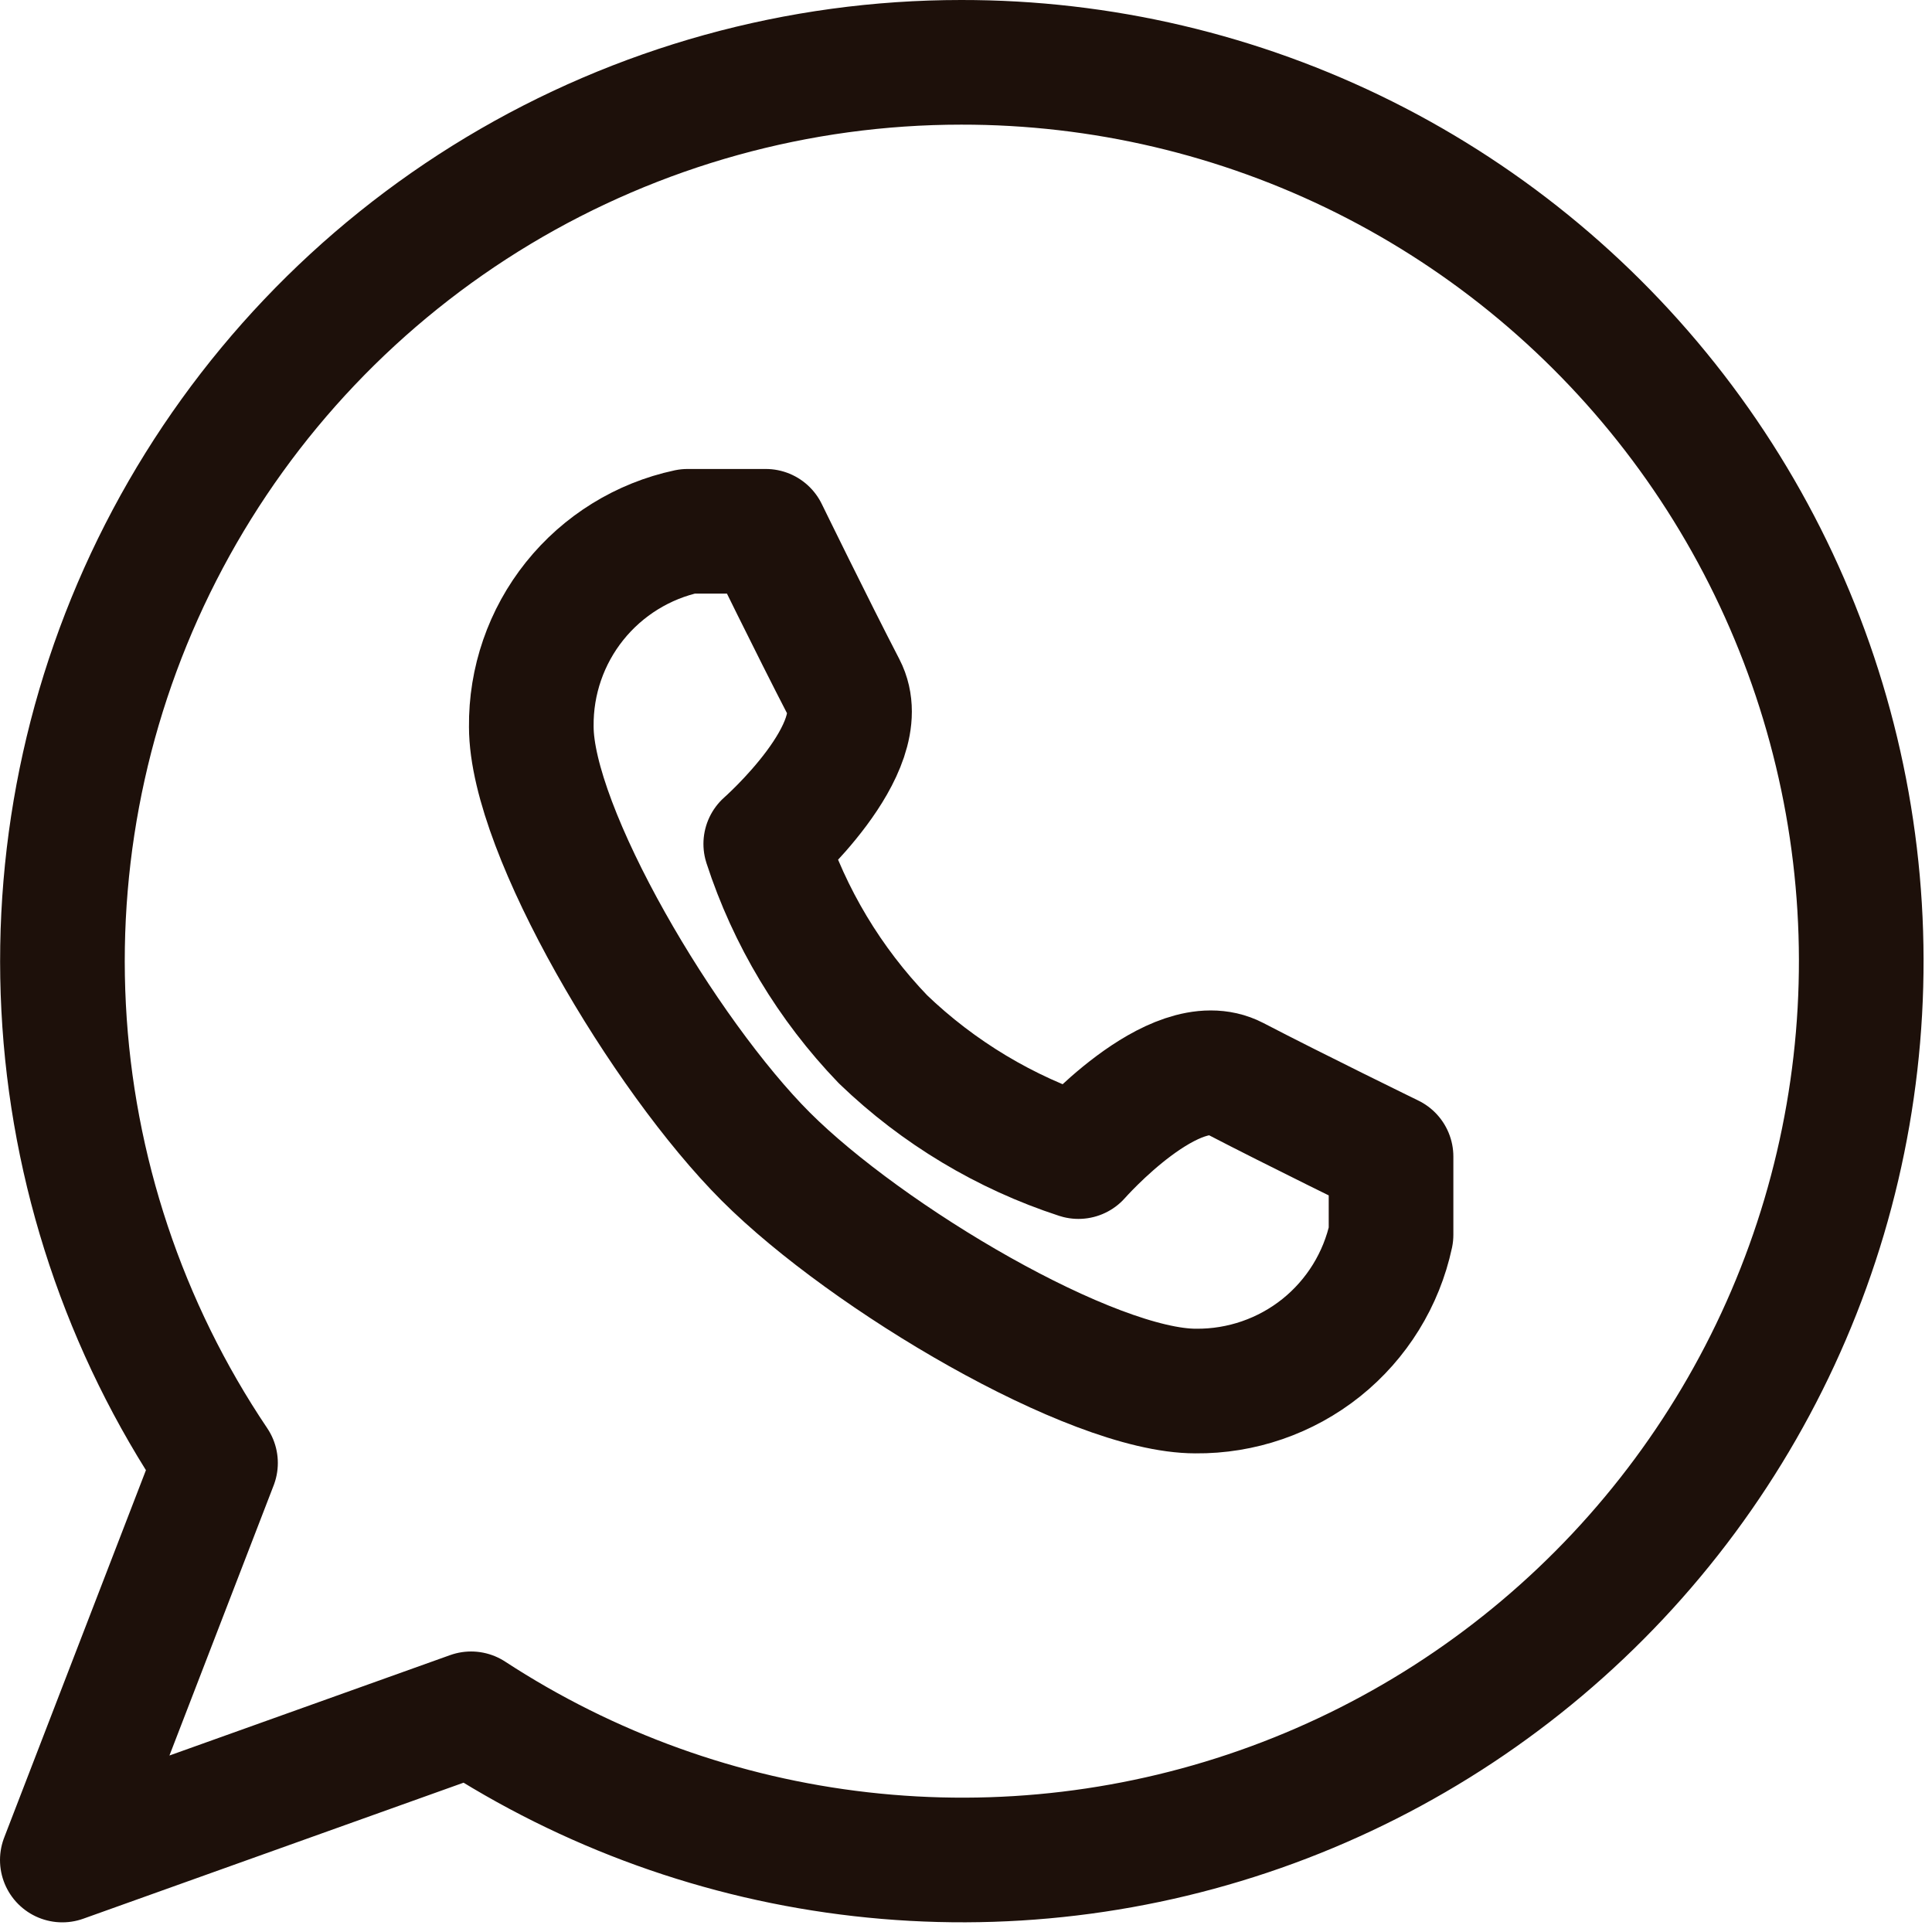
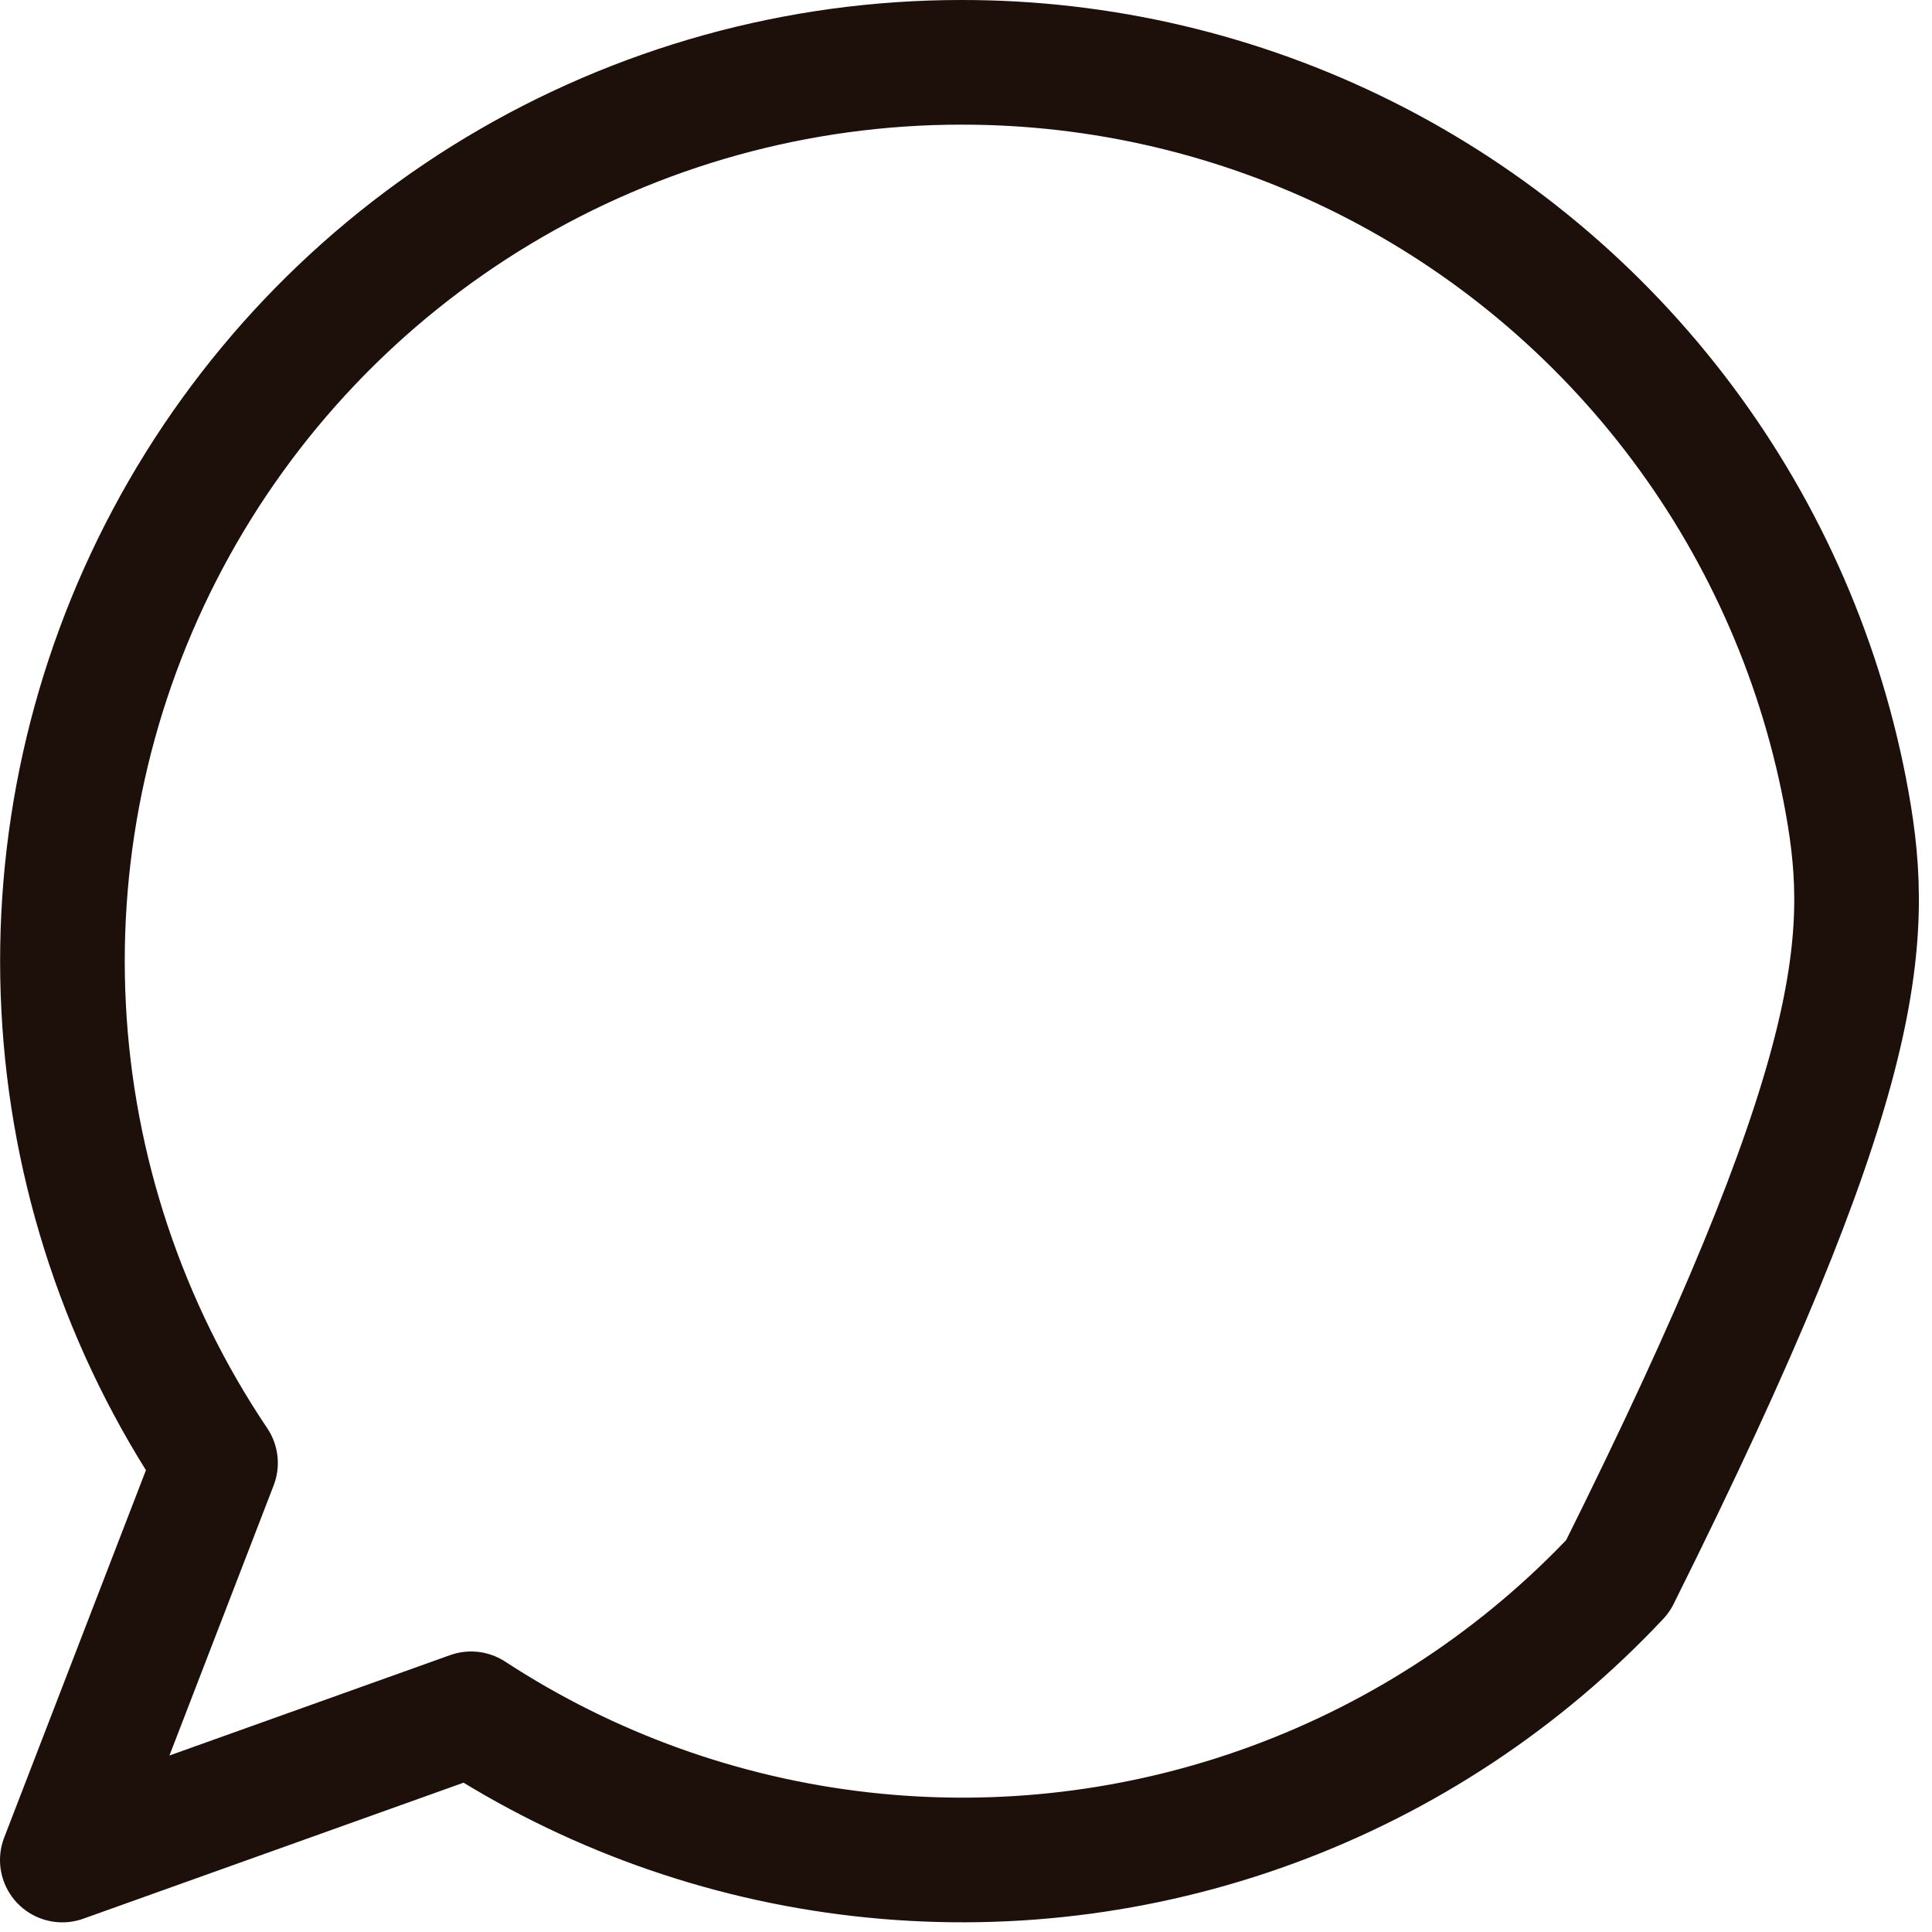
<svg xmlns="http://www.w3.org/2000/svg" width="31" height="31" viewBox="0 0 31 31" fill="none">
-   <path d="M15.422 1C12.807 1 10.241 1.712 7.998 3.058C5.756 4.405 3.922 6.336 2.693 8.645C1.464 10.954 0.886 13.553 1.021 16.165C1.155 18.777 1.998 21.304 3.458 23.474L1 29.845L7.559 27.499C9.44 28.727 11.582 29.499 13.814 29.752C16.046 30.006 18.306 29.735 20.415 28.96C22.523 28.186 24.422 26.929 25.959 25.291C27.496 23.653 28.63 21.678 29.269 19.525C29.908 17.371 30.035 15.098 29.64 12.887C29.245 10.676 28.339 8.587 26.994 6.788C25.649 4.989 23.903 3.528 21.894 2.523C19.885 1.519 17.669 0.997 15.422 1Z" stroke="#1D100A" stroke-width="2" stroke-linecap="round" stroke-linejoin="round" />
-   <path d="M12.287 18.558C13.918 20.188 17.517 22.32 19.185 22.32C19.916 22.327 20.628 22.082 21.2 21.625C21.771 21.168 22.167 20.527 22.32 19.812V18.558C22.32 18.558 20.777 17.805 19.812 17.303C18.846 16.802 17.304 18.558 17.304 18.558C16.13 18.175 15.058 17.532 14.168 16.676C13.313 15.787 12.669 14.715 12.287 13.541C12.287 13.541 14.043 11.998 13.541 11.033C13.04 10.067 12.287 8.525 12.287 8.525H11.033C10.318 8.678 9.677 9.074 9.22 9.645C8.763 10.216 8.517 10.928 8.525 11.66C8.525 13.328 10.657 16.927 12.287 18.558Z" stroke="#1D100A" stroke-width="2" stroke-linecap="round" stroke-linejoin="round" />
+   <path d="M15.422 1C12.807 1 10.241 1.712 7.998 3.058C5.756 4.405 3.922 6.336 2.693 8.645C1.464 10.954 0.886 13.553 1.021 16.165C1.155 18.777 1.998 21.304 3.458 23.474L1 29.845L7.559 27.499C9.44 28.727 11.582 29.499 13.814 29.752C16.046 30.006 18.306 29.735 20.415 28.96C22.523 28.186 24.422 26.929 25.959 25.291C29.908 17.371 30.035 15.098 29.64 12.887C29.245 10.676 28.339 8.587 26.994 6.788C25.649 4.989 23.903 3.528 21.894 2.523C19.885 1.519 17.669 0.997 15.422 1Z" stroke="#1D100A" stroke-width="2" stroke-linecap="round" stroke-linejoin="round" />
</svg>